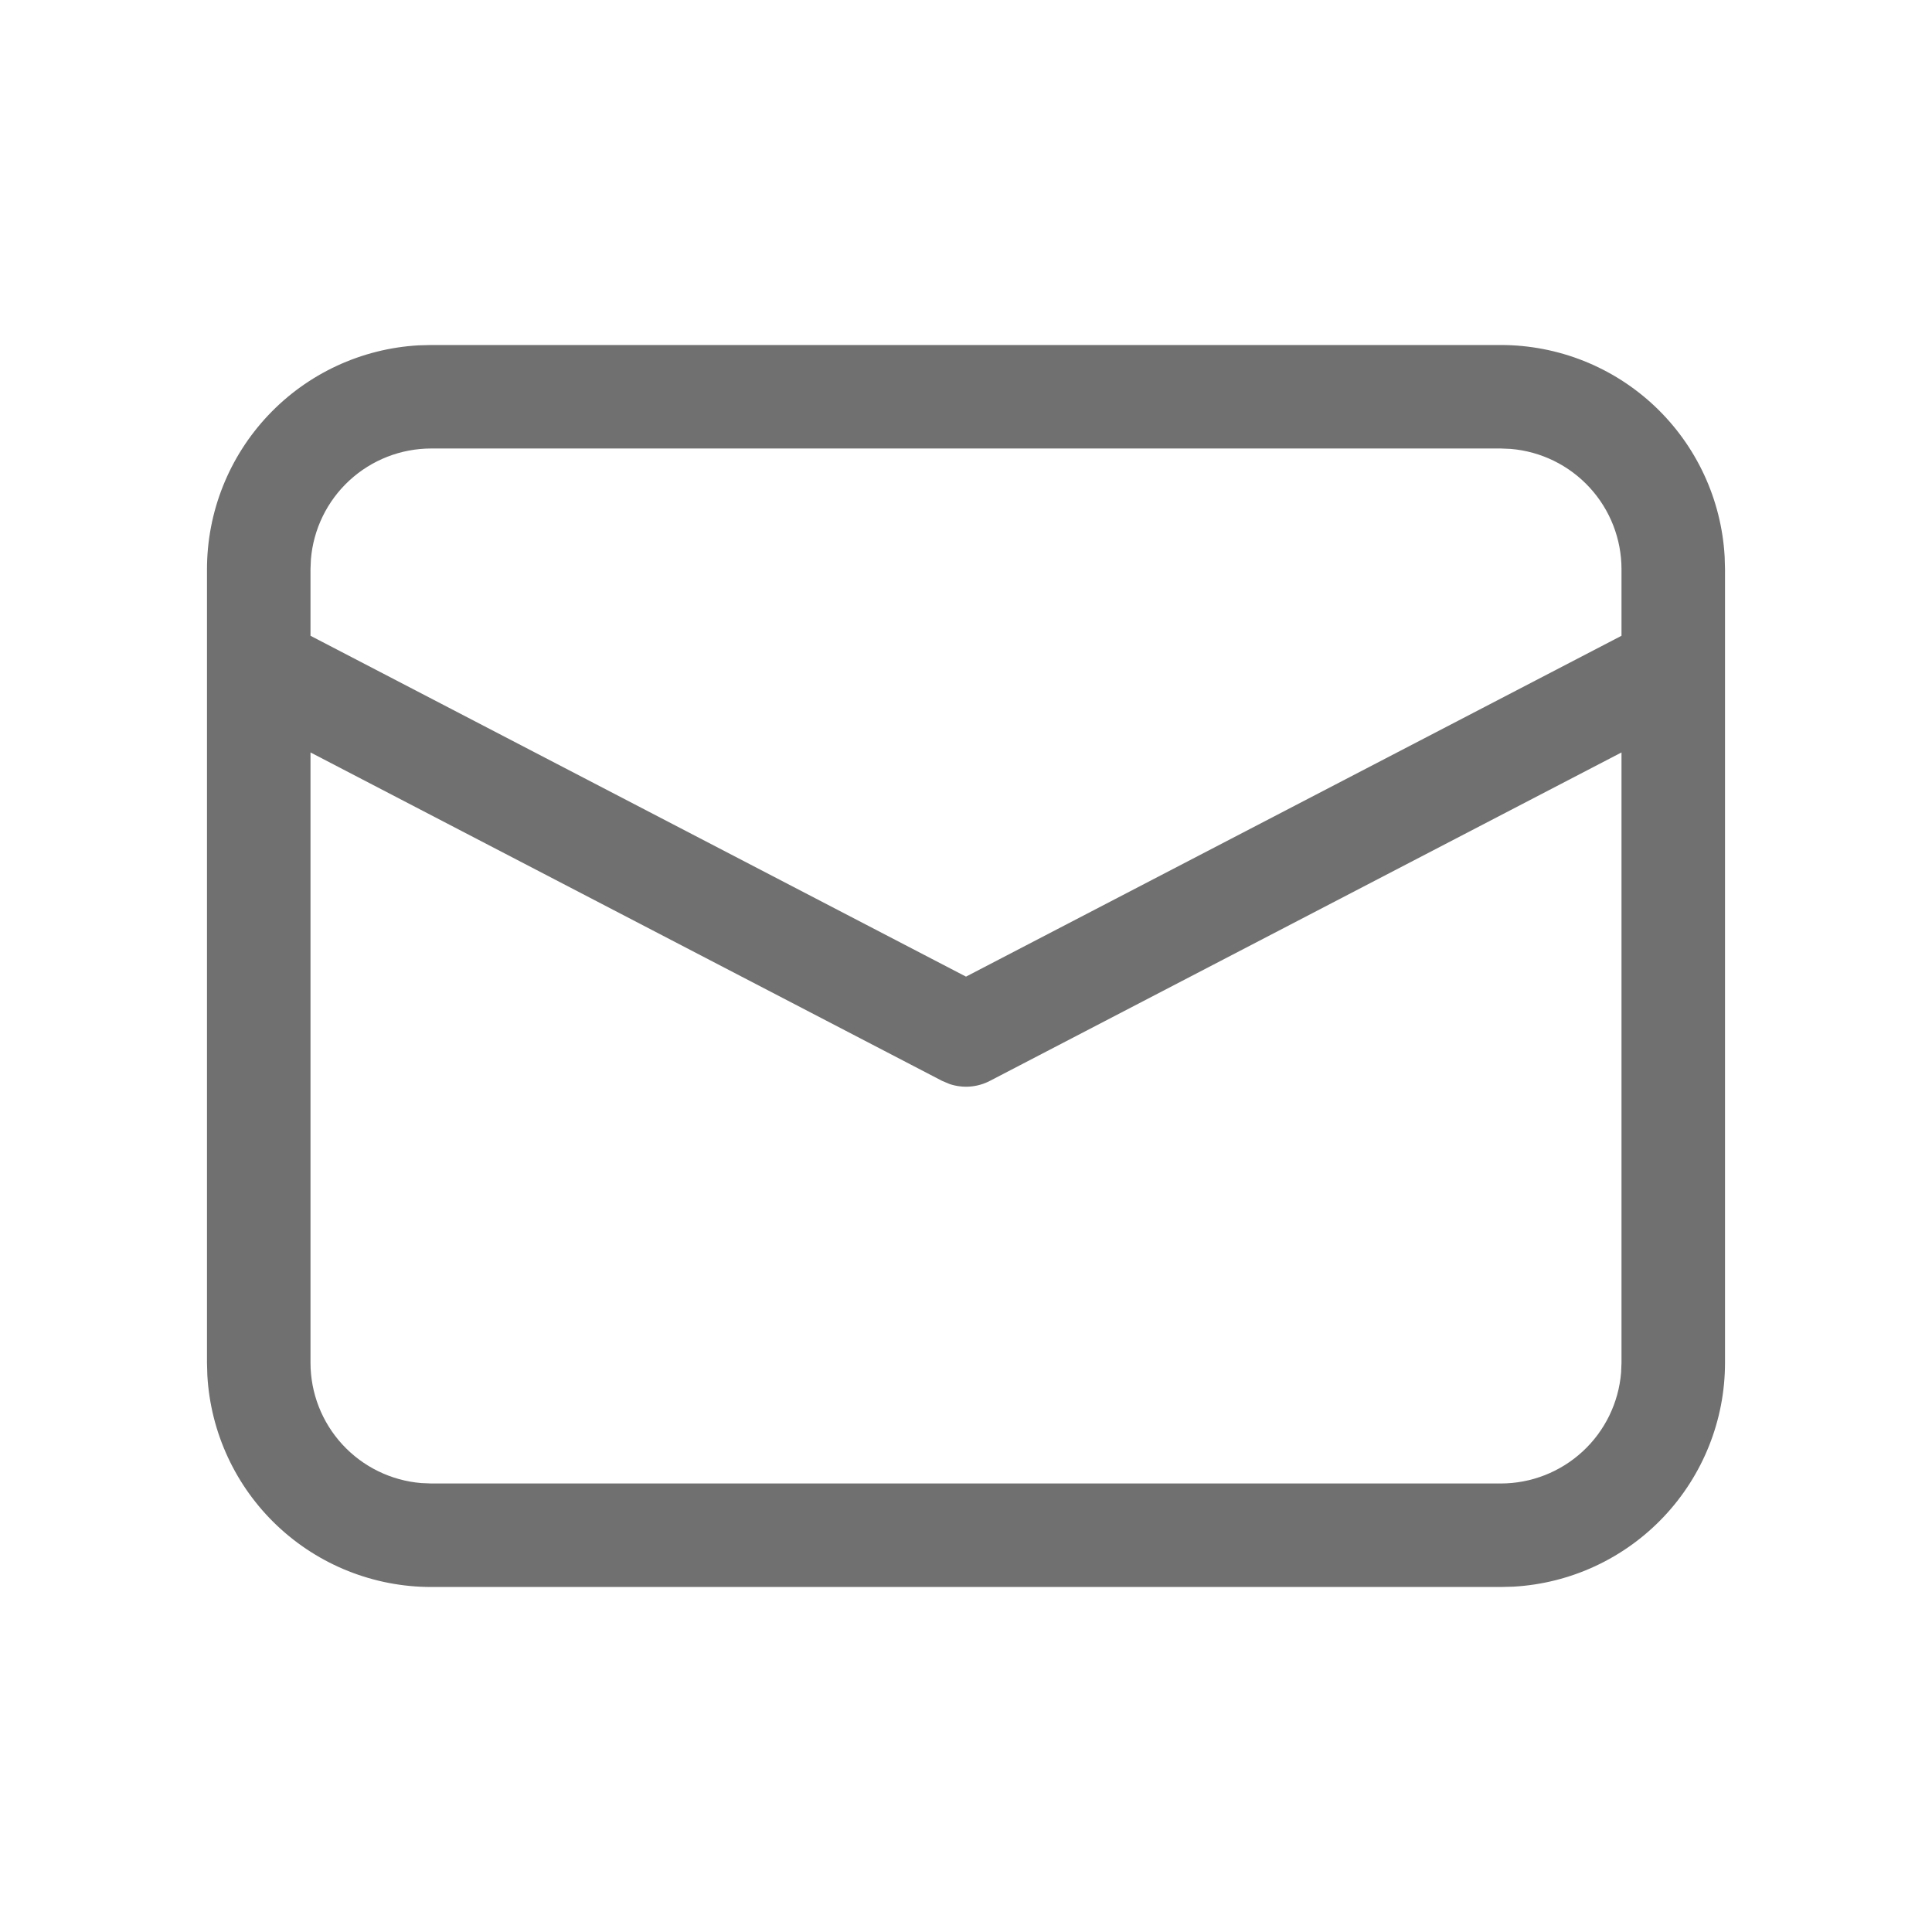
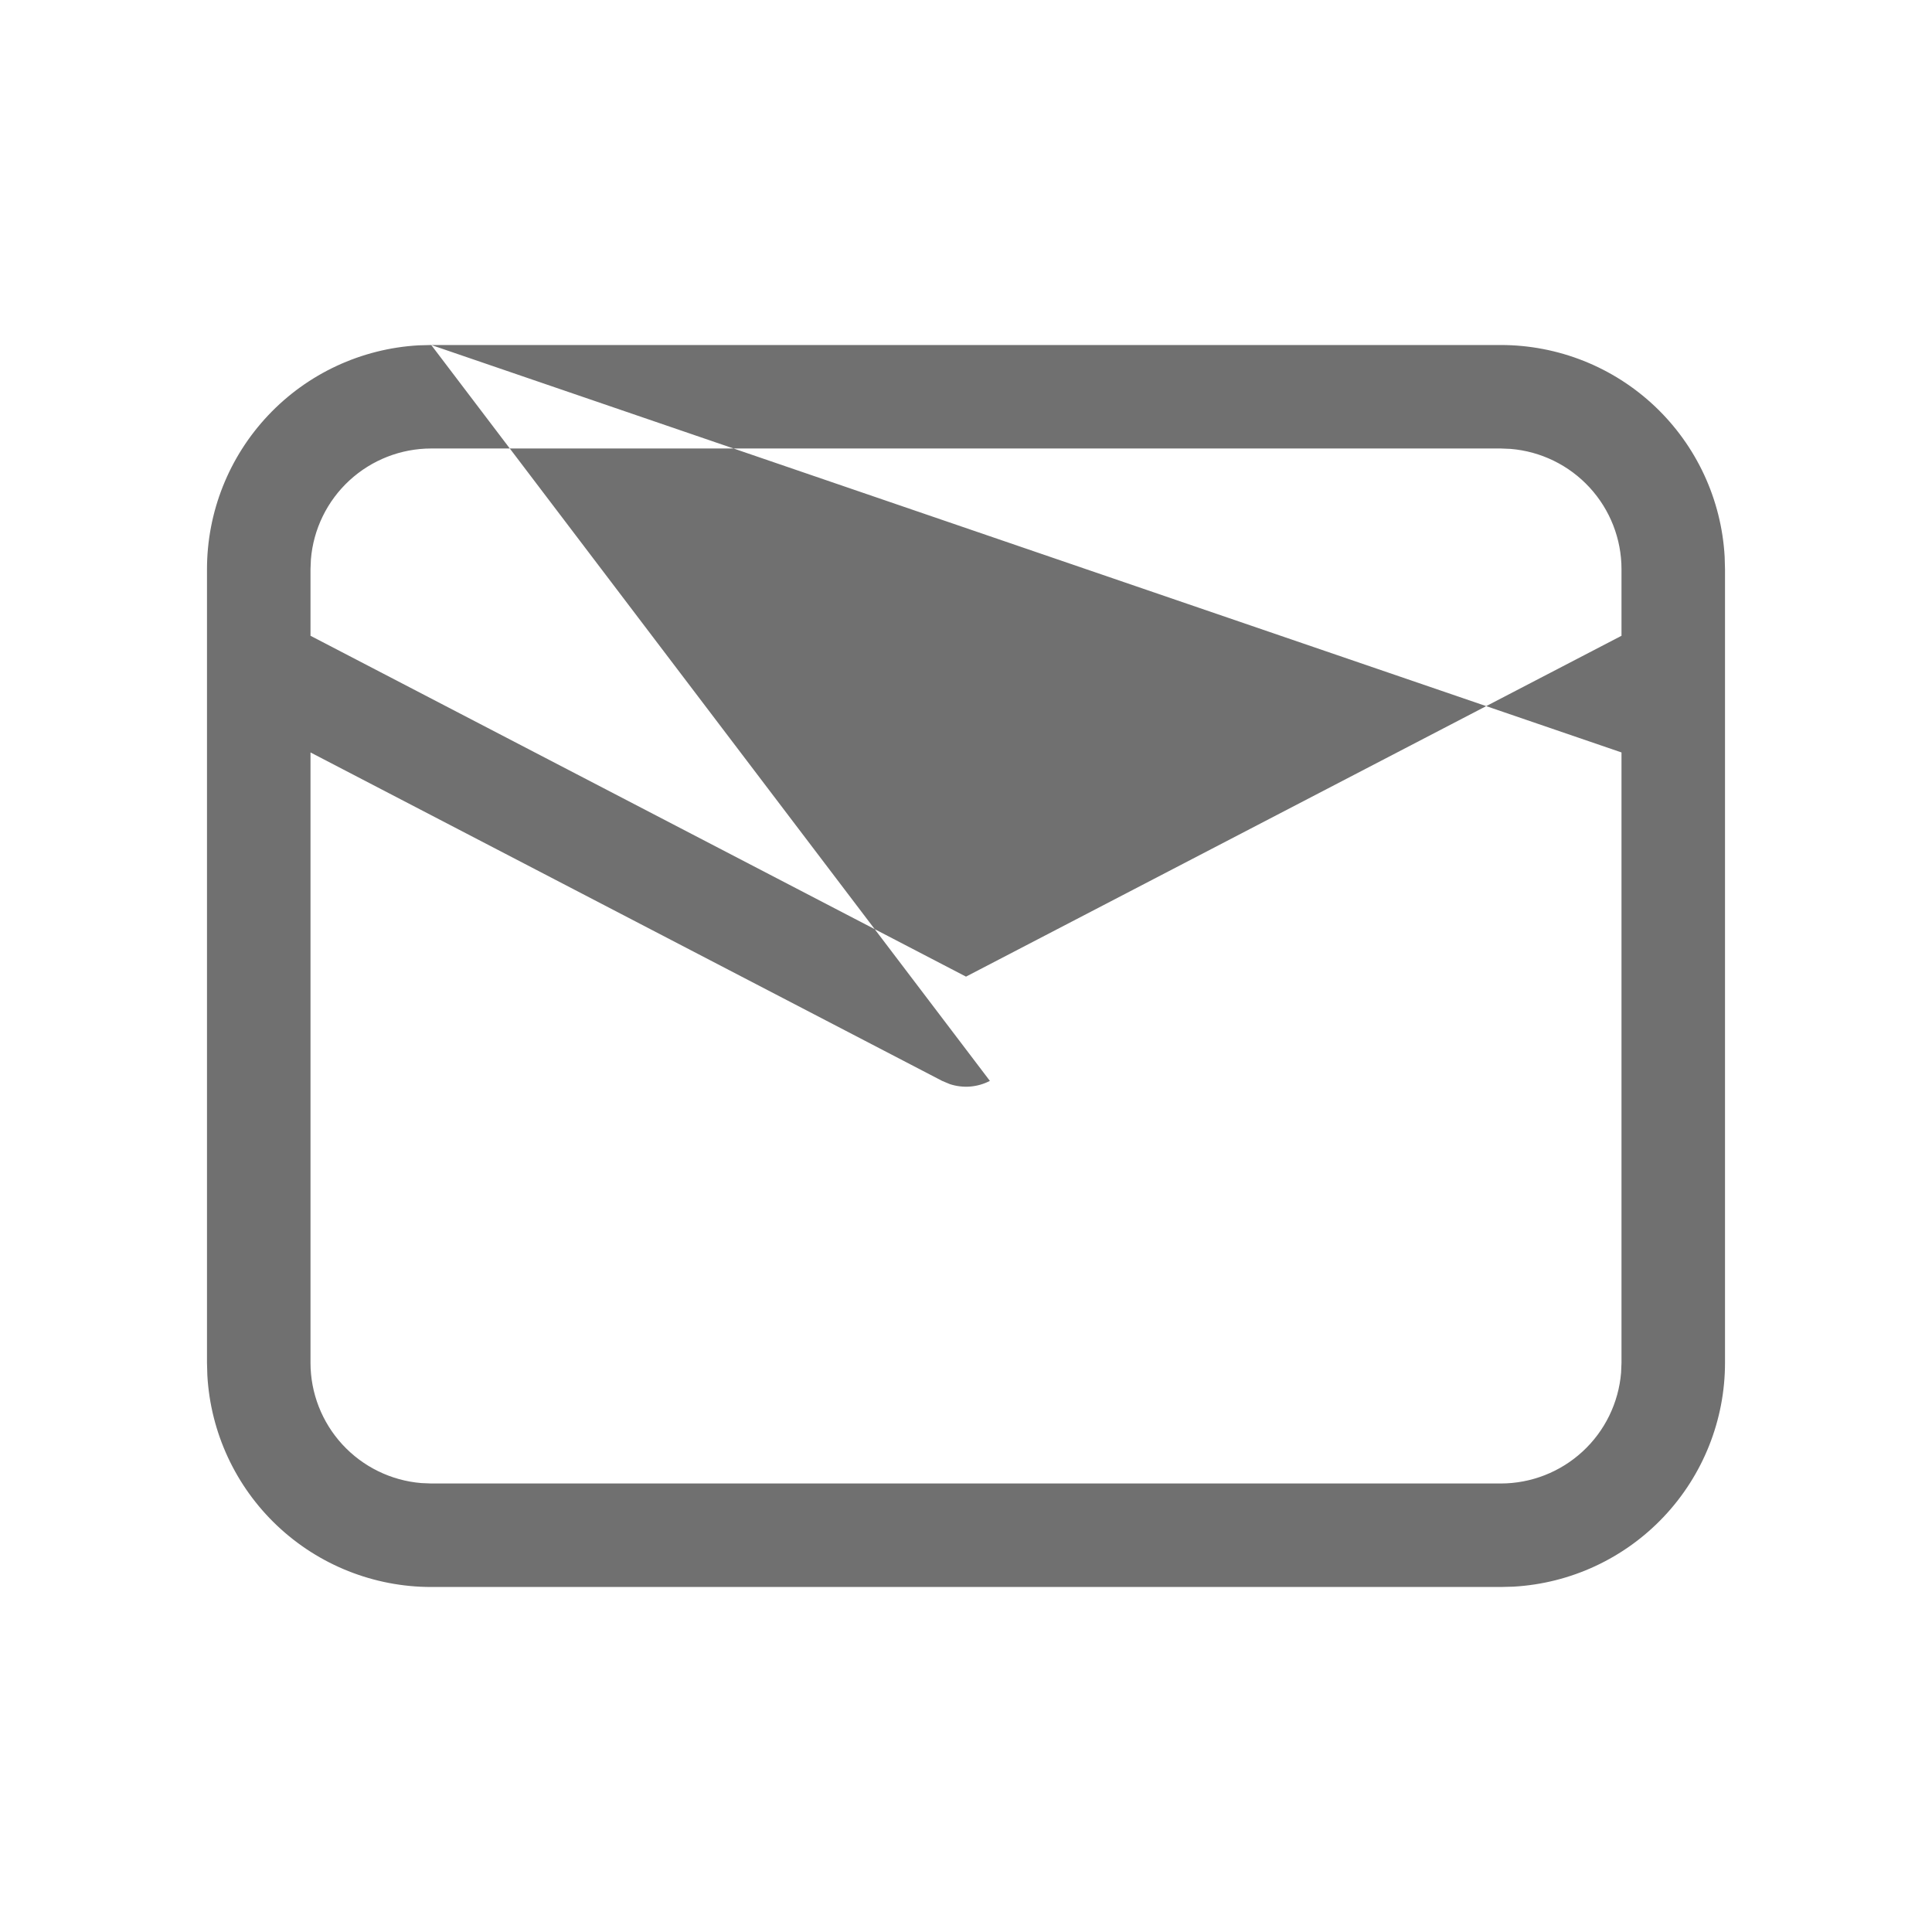
<svg xmlns="http://www.w3.org/2000/svg" width="80" height="80" viewBox="0 0 80 80" fill="none">
-   <path d="M17.857 14.286H62.143C64.515 14.286 66.797 15.193 68.521 16.822C70.245 18.451 71.28 20.678 71.414 23.046L71.429 23.571V56.428C71.429 58.8 70.521 61.082 68.892 62.806C67.263 64.53 65.037 65.566 62.669 65.7L62.143 65.714H17.857C15.485 65.714 13.203 64.807 11.479 63.178C9.755 61.549 8.72 59.322 8.586 56.954L8.571 56.428V23.571C8.571 21.2 9.479 18.918 11.108 17.194C12.736 15.47 14.963 14.434 17.331 14.3L17.857 14.286H62.143H17.857ZM67.143 31.157L40.989 44.757C40.735 44.889 40.458 44.968 40.173 44.992C39.889 45.014 39.603 44.98 39.331 44.891L39.011 44.757L12.857 31.157V56.428C12.857 57.683 13.329 58.892 14.179 59.815C15.029 60.738 16.195 61.308 17.446 61.411L17.857 61.428H62.143C63.398 61.428 64.607 60.956 65.531 60.105C66.454 59.255 67.023 58.088 67.126 56.837L67.143 56.428V31.157ZM62.143 18.571H17.857C16.602 18.571 15.393 19.043 14.47 19.893C13.547 20.743 12.977 21.909 12.874 23.16L12.857 23.571V26.326L40 40.44L67.143 26.326V23.571C67.143 22.316 66.671 21.107 65.82 20.184C64.969 19.261 63.803 18.691 62.551 18.588L62.143 18.571Z" fill="#707070" />
+   <path d="M17.857 14.286H62.143C64.515 14.286 66.797 15.193 68.521 16.822C70.245 18.451 71.28 20.678 71.414 23.046L71.429 23.571V56.428C71.429 58.8 70.521 61.082 68.892 62.806C67.263 64.53 65.037 65.566 62.669 65.7L62.143 65.714H17.857C15.485 65.714 13.203 64.807 11.479 63.178C9.755 61.549 8.72 59.322 8.586 56.954L8.571 56.428V23.571C8.571 21.2 9.479 18.918 11.108 17.194C12.736 15.47 14.963 14.434 17.331 14.3L17.857 14.286H62.143H17.857ZL40.989 44.757C40.735 44.889 40.458 44.968 40.173 44.992C39.889 45.014 39.603 44.98 39.331 44.891L39.011 44.757L12.857 31.157V56.428C12.857 57.683 13.329 58.892 14.179 59.815C15.029 60.738 16.195 61.308 17.446 61.411L17.857 61.428H62.143C63.398 61.428 64.607 60.956 65.531 60.105C66.454 59.255 67.023 58.088 67.126 56.837L67.143 56.428V31.157ZM62.143 18.571H17.857C16.602 18.571 15.393 19.043 14.47 19.893C13.547 20.743 12.977 21.909 12.874 23.16L12.857 23.571V26.326L40 40.44L67.143 26.326V23.571C67.143 22.316 66.671 21.107 65.82 20.184C64.969 19.261 63.803 18.691 62.551 18.588L62.143 18.571Z" fill="#707070" />
</svg>